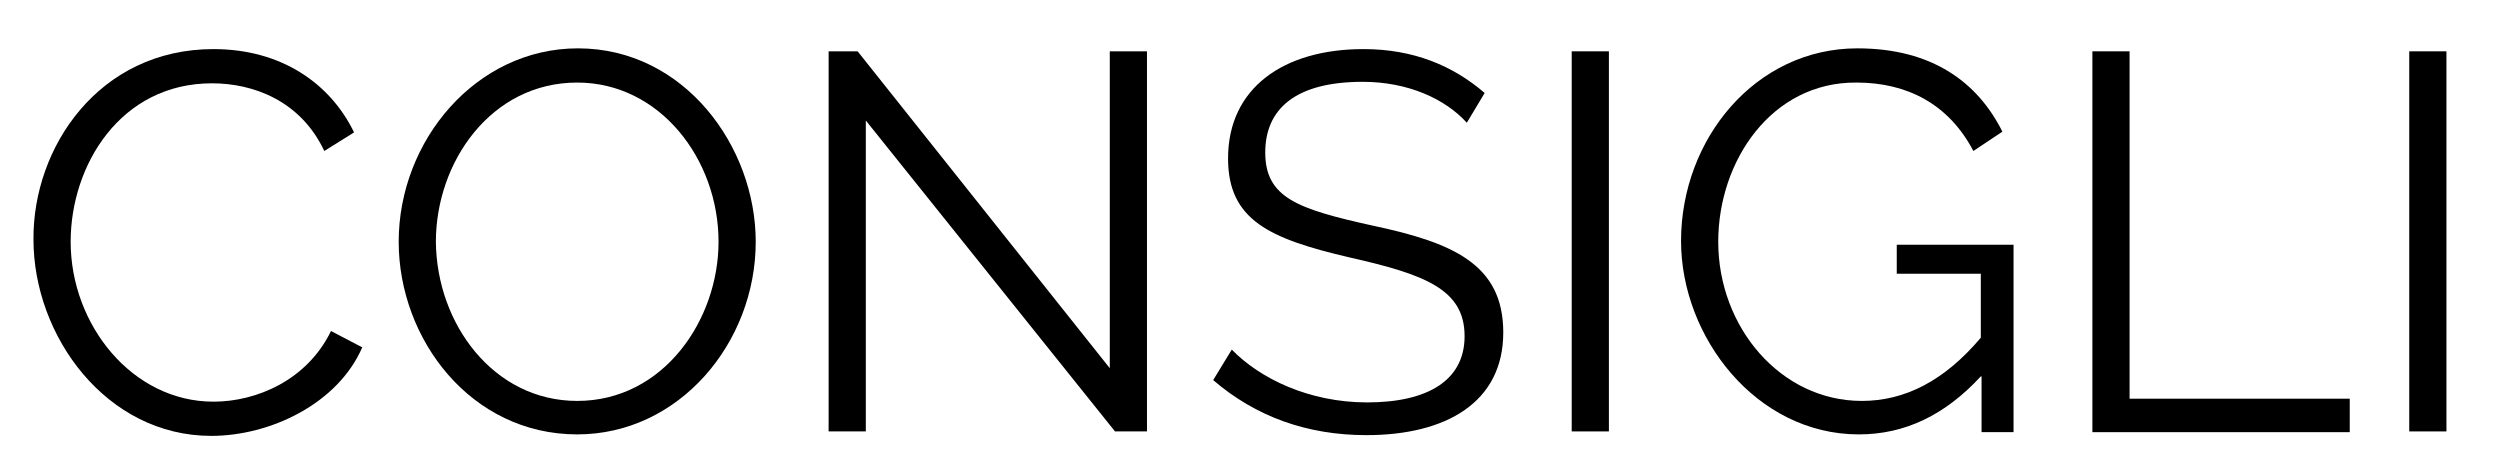
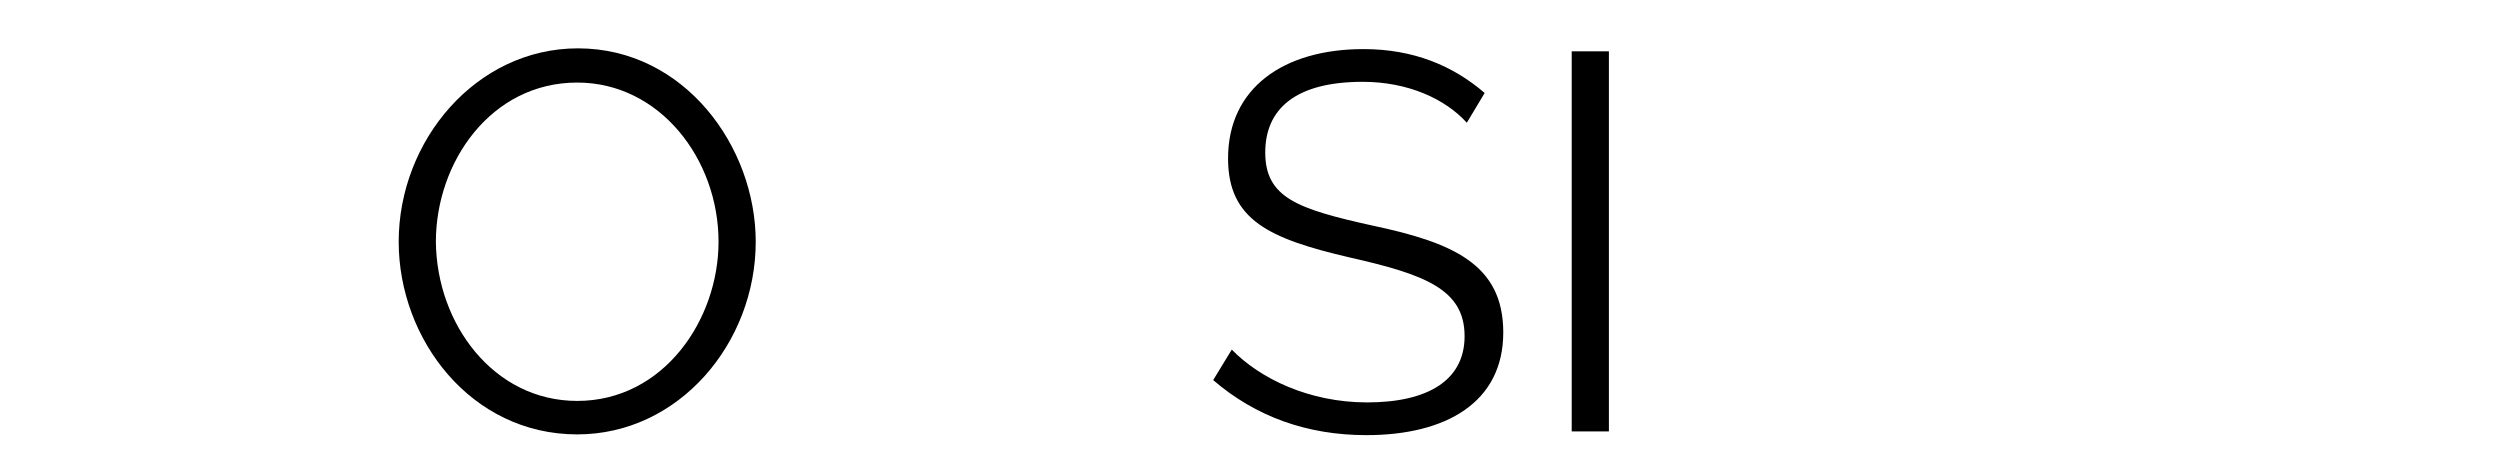
<svg xmlns="http://www.w3.org/2000/svg" version="1.1" id="Layer_1" x="0px" y="0px" viewBox="0 0 336.1 62.7" style="enable-background:new 0 0 336.1 62.7;" xml:space="preserve">
  <g>
-     <path d="M28.7,6.6c9.1,0,15.7,4.6,18.9,11.2l-4,2.5c-3.2-6.8-9.6-9.1-15.1-9.1c-12.3,0-19,11-19,21.3C9.5,43.7,17.8,54,28.7,54   c5.8,0,12.6-2.9,15.8-9.5l4.2,2.2c-3.3,7.6-12.4,11.9-20.3,11.9c-14.1,0-23.9-13.4-23.9-26.4C4.4,19.8,13.3,6.6,28.7,6.6z" />
    <path d="M53.6,32.5c0-13.6,10.4-26,24.1-26c14.3,0,23.9,13.2,23.9,26c0,13.6-10.3,25.9-24,25.9C63.3,58.4,53.6,45.6,53.6,32.5z    M77.6,53.9c11.6,0,19-10.9,19-21.4c0-11.1-7.9-21.4-19-21.4c-11.6,0-19,10.7-19,21.4C58.7,43.6,66.4,53.9,77.6,53.9z" />
-     <path d="M116.4,16.2v41.8h-5V6.9h3.9l33.9,42.6V6.9h5v51.1h-4.3L116.4,16.2z" />
    <path d="M197.2,16.5c-2.9-3.2-7.9-5.5-14-5.5c-9.1,0-13.1,3.7-13.1,9.5c0,6.1,4.4,7.6,14.3,9.8c10.9,2.3,17.7,5.2,17.7,14.4   c0,9.4-7.7,13.8-18.4,13.8c-8,0-14.9-2.5-20.6-7.4l2.5-4.1c3.8,3.9,10.4,7.1,18.2,7.1c8.2,0,13.1-3,13.1-8.9   c0-6.3-5.3-8.3-15.5-10.6c-10.7-2.5-16.3-5-16.3-13.3c0-9.5,7.5-14.7,18.2-14.7c6.7,0,12,2.2,16.3,5.9L197.2,16.5z" />
    <path d="M211.3,58.1V6.9h5v51.1H211.3z" />
-     <path d="M266.3,50.6c-4.8,5.2-10.2,7.8-16.4,7.8c-13.8,0-23.9-13.1-23.9-26c0-13.7,10-25.9,23.7-25.9c10.1,0,16.2,4.6,19.5,11.2   l-3.9,2.6c-3.3-6.3-8.9-9.2-15.7-9.2C238.2,11,231,21.6,231,32.5c0,11.5,8.4,21.4,19.3,21.4c5.8,0,11.1-2.7,16-8.5v-8.6H255v-3.9   h15.7v25.2h-4.3V50.6z" />
-     <path d="M281.3,58.1V6.9h5v46.7h29.6v4.5H281.3z" />
-     <path d="M323.9,58.1V6.9h5v51.1H323.9z" />
  </g>
</svg>